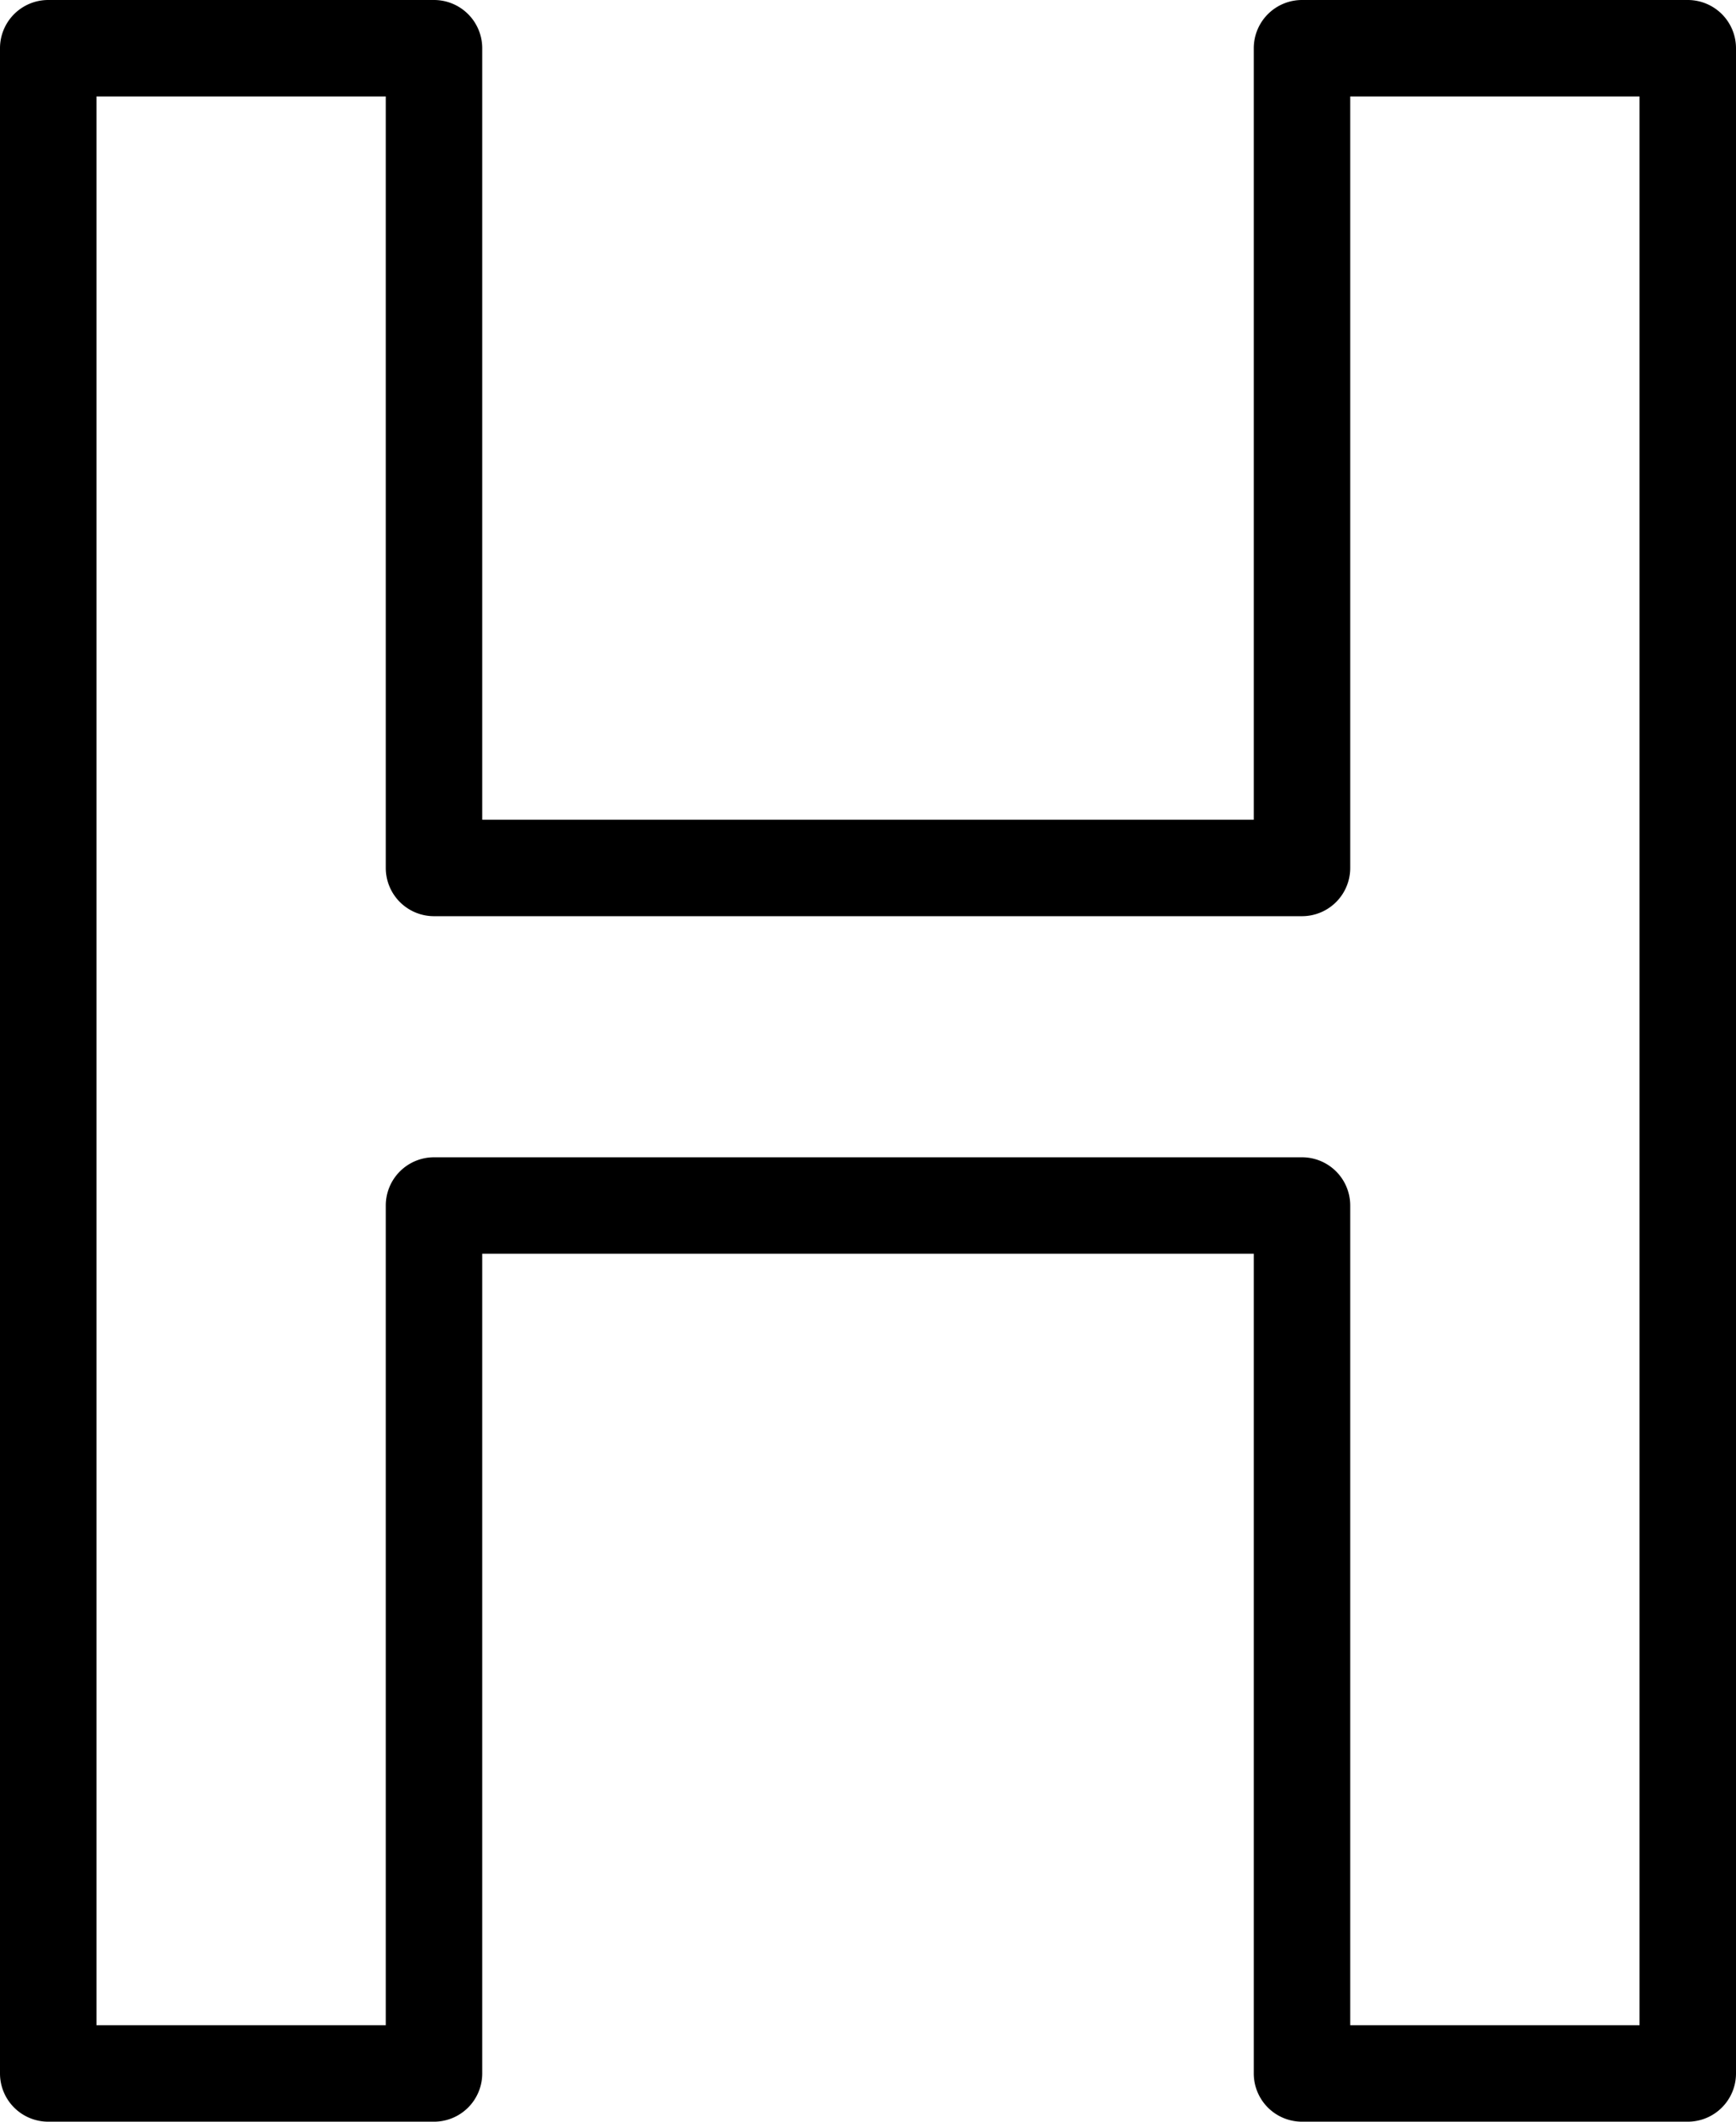
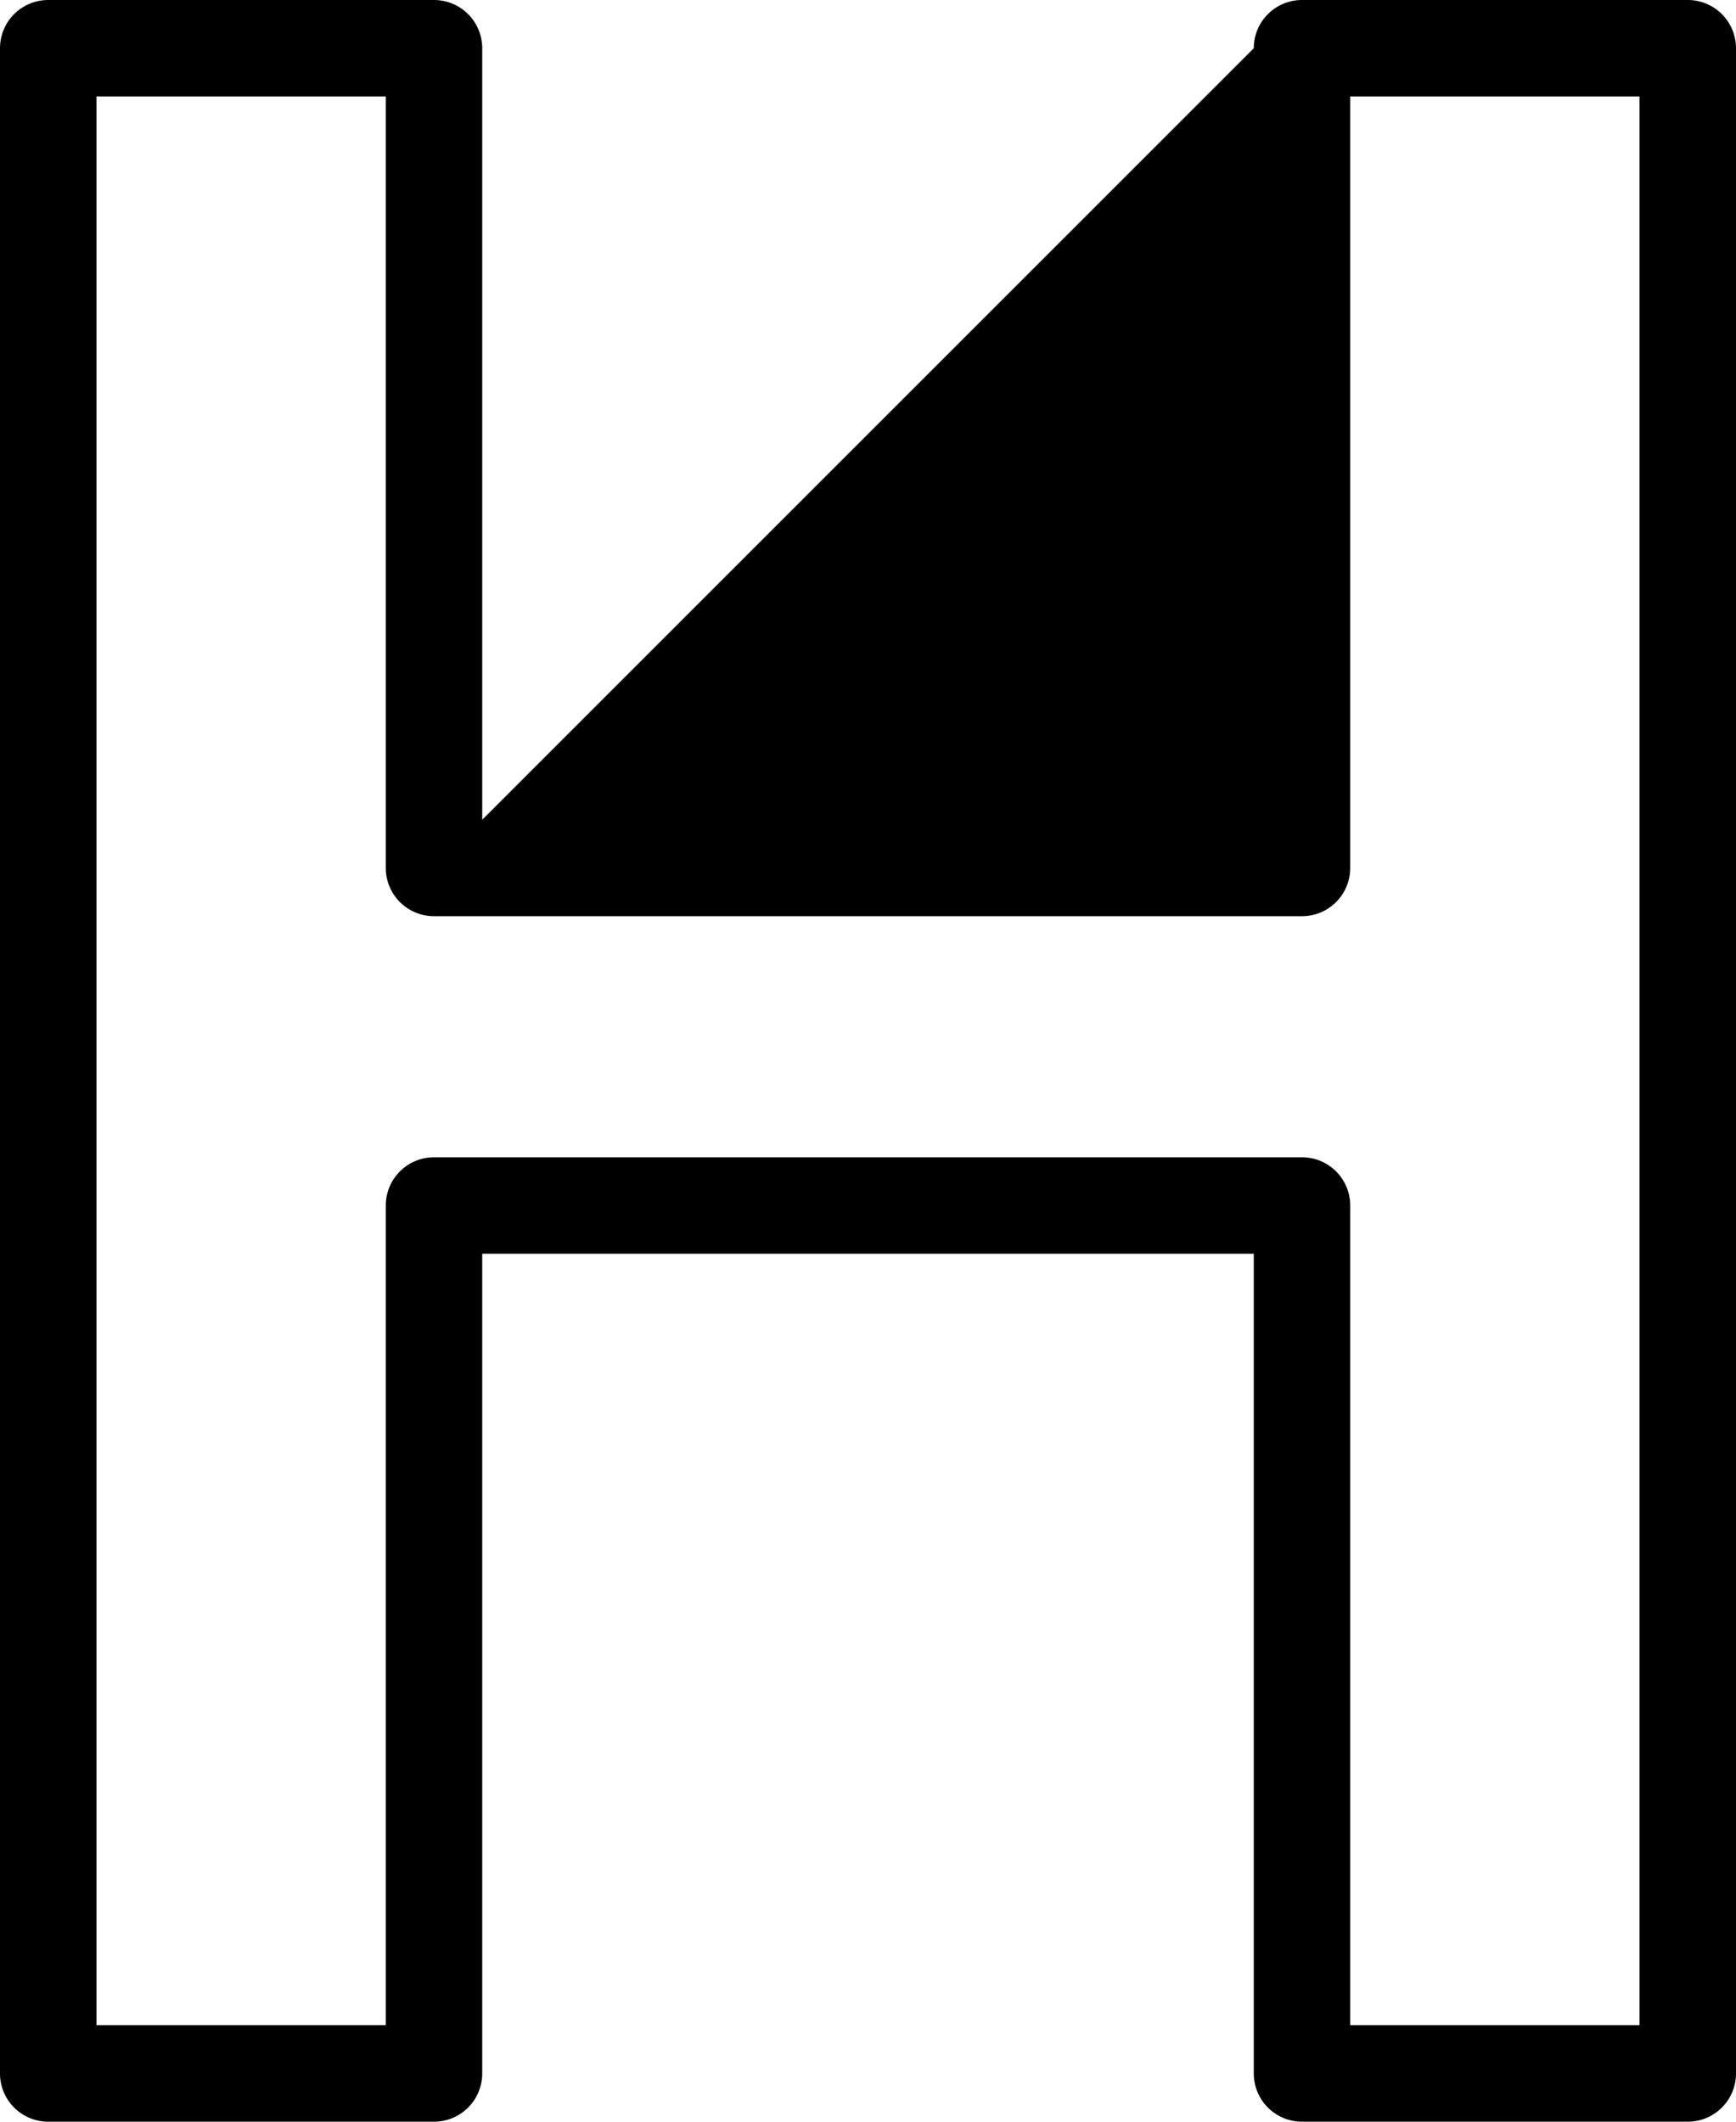
<svg xmlns="http://www.w3.org/2000/svg" height="44.0" preserveAspectRatio="xMidYMid meet" version="1.0" viewBox="7.0 3.0 36.0 44.0" width="36.0" zoomAndPan="magnify">
  <g id="change1_1">
-     <path d="M 8 3 A 1 1 0 0 0 7 4 L 7 46 A 1 1 0 0 0 8 47 L 16 47 A 1 1 0 0 0 17 46 L 17 29 L 33 29 L 33 46 A 1 1 0 0 0 34 47 L 42 47 A 1 1 0 0 0 43 46 L 43 4 A 1 1 0 0 0 42 3 L 34 3 A 1 1 0 0 0 33 4 L 33 20 L 17 20 L 17 4 A 1 1 0 0 0 16 3 L 8 3 z M 9 5 L 15 5 L 15 21 A 1 1 0 0 0 16 22 L 34 22 A 1 1 0 0 0 35 21 L 35 5 L 41 5 L 41 45 L 35 45 L 35 28 A 1 1 0 0 0 34 27 L 16 27 A 1 1 0 0 0 15 28 L 15 45 L 9 45 L 9 5 z" fill="inherit" />
+     <path d="M 8 3 A 1 1 0 0 0 7 4 L 7 46 A 1 1 0 0 0 8 47 L 16 47 A 1 1 0 0 0 17 46 L 17 29 L 33 29 L 33 46 A 1 1 0 0 0 34 47 L 42 47 A 1 1 0 0 0 43 46 L 43 4 A 1 1 0 0 0 42 3 L 34 3 A 1 1 0 0 0 33 4 L 17 20 L 17 4 A 1 1 0 0 0 16 3 L 8 3 z M 9 5 L 15 5 L 15 21 A 1 1 0 0 0 16 22 L 34 22 A 1 1 0 0 0 35 21 L 35 5 L 41 5 L 41 45 L 35 45 L 35 28 A 1 1 0 0 0 34 27 L 16 27 A 1 1 0 0 0 15 28 L 15 45 L 9 45 L 9 5 z" fill="inherit" />
  </g>
</svg>